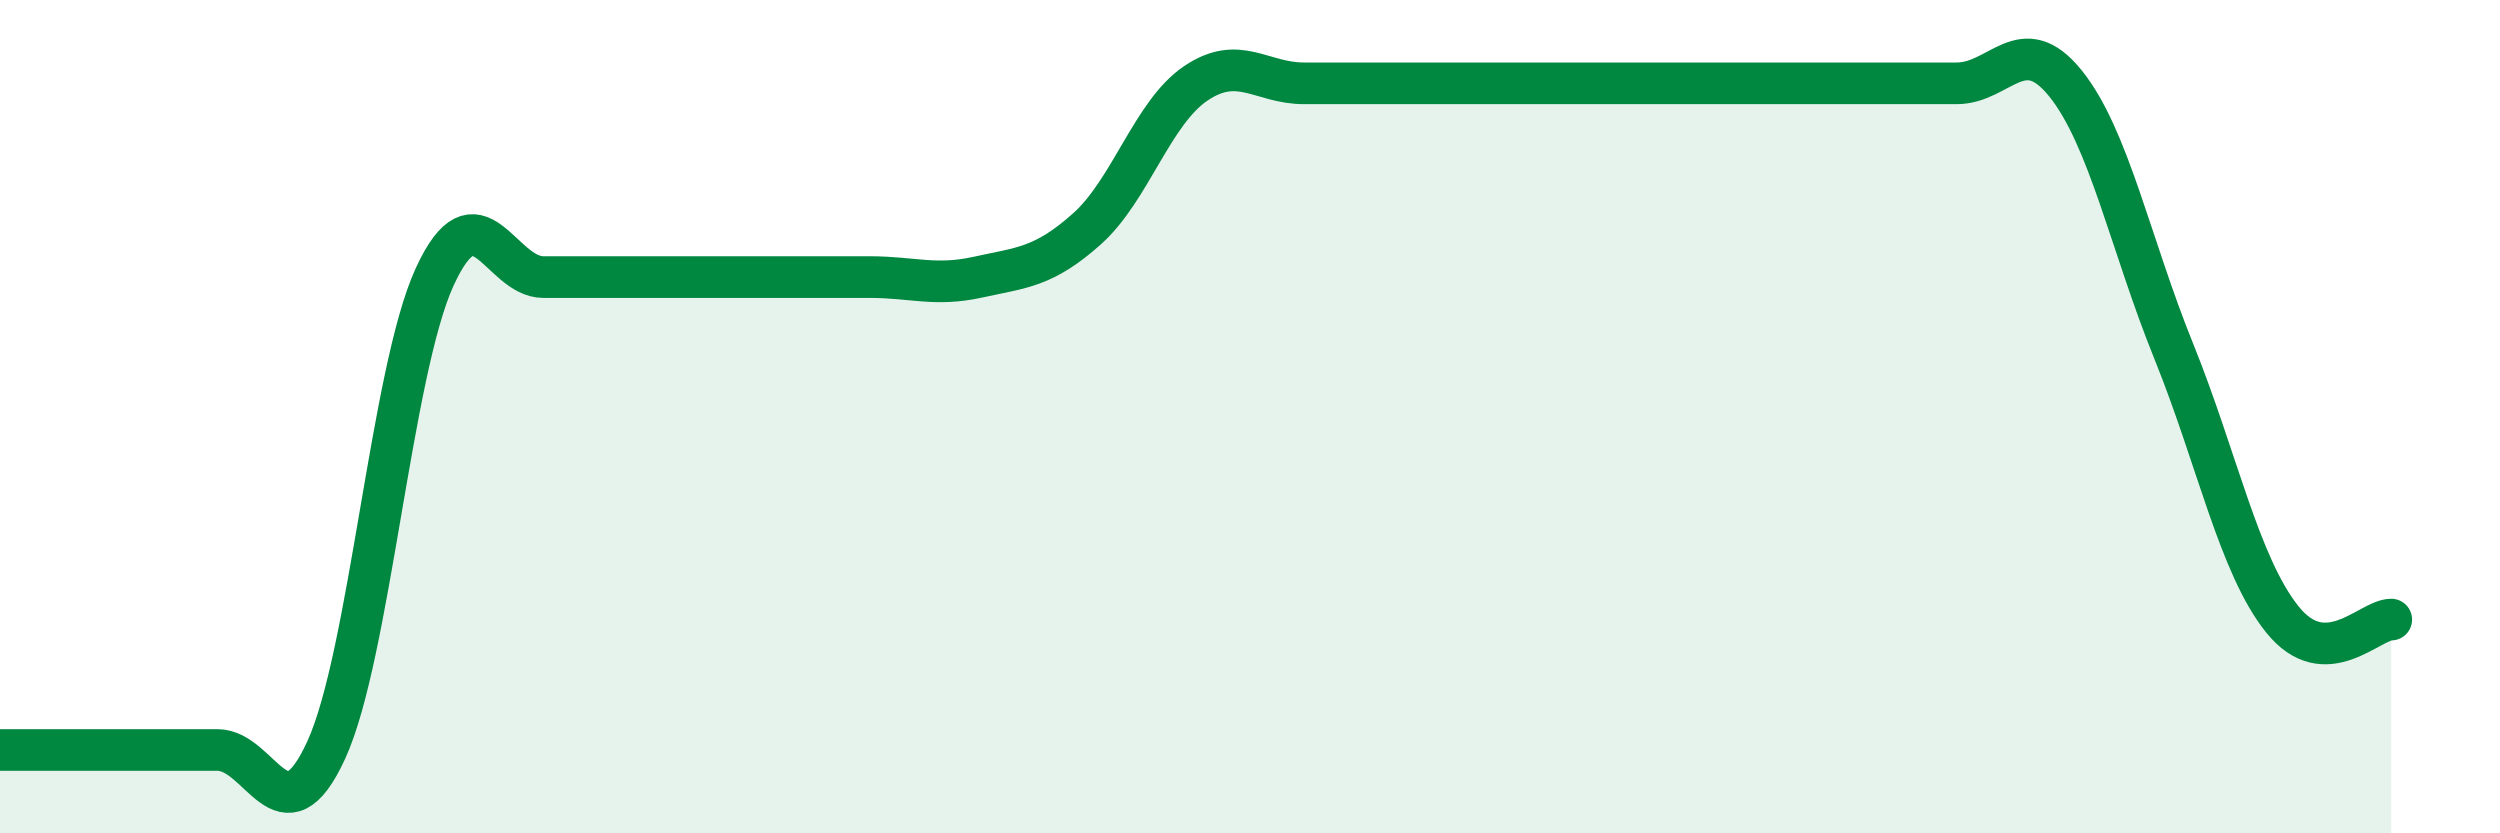
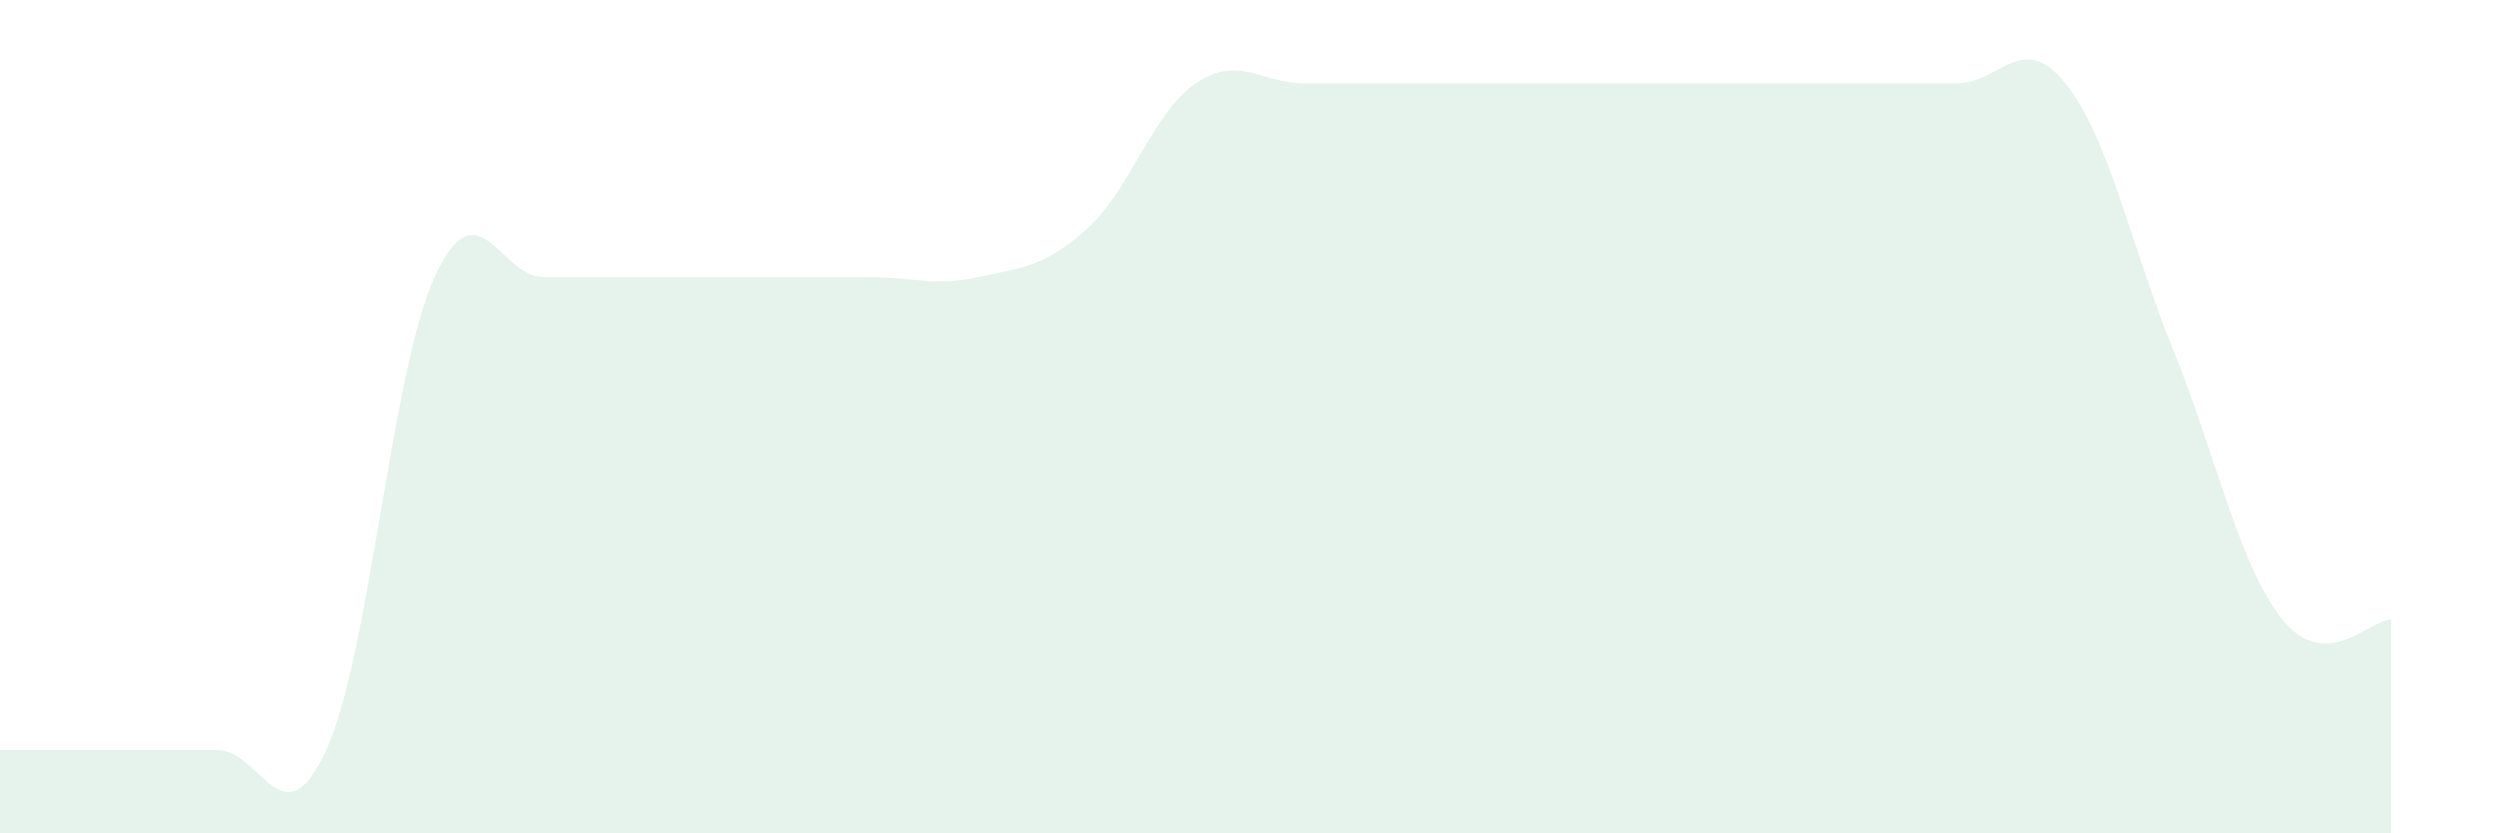
<svg xmlns="http://www.w3.org/2000/svg" width="60" height="20" viewBox="0 0 60 20">
  <path d="M 0,18 C 0.52,18 1.57,18 2.61,18 C 3.65,18 4.18,18 5.22,18 C 6.26,18 6.79,20.27 7.83,18 C 8.87,15.73 9.39,8.92 10.43,6.65 C 11.47,4.38 12,6.65 13.04,6.65 C 14.08,6.65 14.61,6.65 15.65,6.65 C 16.69,6.65 17.22,6.65 18.26,6.65 C 19.3,6.65 19.83,6.65 20.87,6.65 C 21.91,6.65 22.44,6.88 23.48,6.65 C 24.52,6.42 25.05,6.42 26.09,5.49 C 27.13,4.56 27.66,2.7 28.7,2 C 29.74,1.3 30.26,2 31.3,2 C 32.34,2 32.87,2 33.91,2 C 34.95,2 35.48,2 36.52,2 C 37.56,2 38.09,2 39.13,2 C 40.17,2 40.7,2 41.74,2 C 42.78,2 43.31,2 44.35,2 C 45.39,2 45.92,2 46.96,2 C 48,2 48.53,0.71 49.57,2 C 50.61,3.29 51.13,5.86 52.17,8.43 C 53.21,11 53.74,13.58 54.78,14.87 C 55.82,16.16 56.87,14.87 57.39,14.87L57.39 20L0 20Z" fill="#008740" opacity="0.1" stroke-linecap="round" stroke-linejoin="round" />
-   <path d="M 0,18 C 0.52,18 1.57,18 2.61,18 C 3.65,18 4.18,18 5.22,18 C 6.26,18 6.79,20.27 7.83,18 C 8.87,15.73 9.39,8.92 10.43,6.65 C 11.47,4.38 12,6.65 13.04,6.65 C 14.08,6.65 14.61,6.65 15.65,6.65 C 16.69,6.65 17.22,6.65 18.26,6.65 C 19.3,6.65 19.83,6.65 20.87,6.65 C 21.91,6.65 22.44,6.88 23.48,6.65 C 24.52,6.42 25.05,6.42 26.09,5.49 C 27.13,4.56 27.66,2.7 28.7,2 C 29.74,1.3 30.26,2 31.3,2 C 32.34,2 32.87,2 33.91,2 C 34.95,2 35.48,2 36.52,2 C 37.56,2 38.09,2 39.13,2 C 40.17,2 40.7,2 41.74,2 C 42.78,2 43.31,2 44.35,2 C 45.39,2 45.92,2 46.96,2 C 48,2 48.53,0.71 49.57,2 C 50.61,3.29 51.13,5.86 52.17,8.43 C 53.21,11 53.74,13.58 54.78,14.87 C 55.82,16.16 56.87,14.87 57.39,14.87" stroke="#008740" stroke-width="1" fill="none" stroke-linecap="round" stroke-linejoin="round" />
</svg>